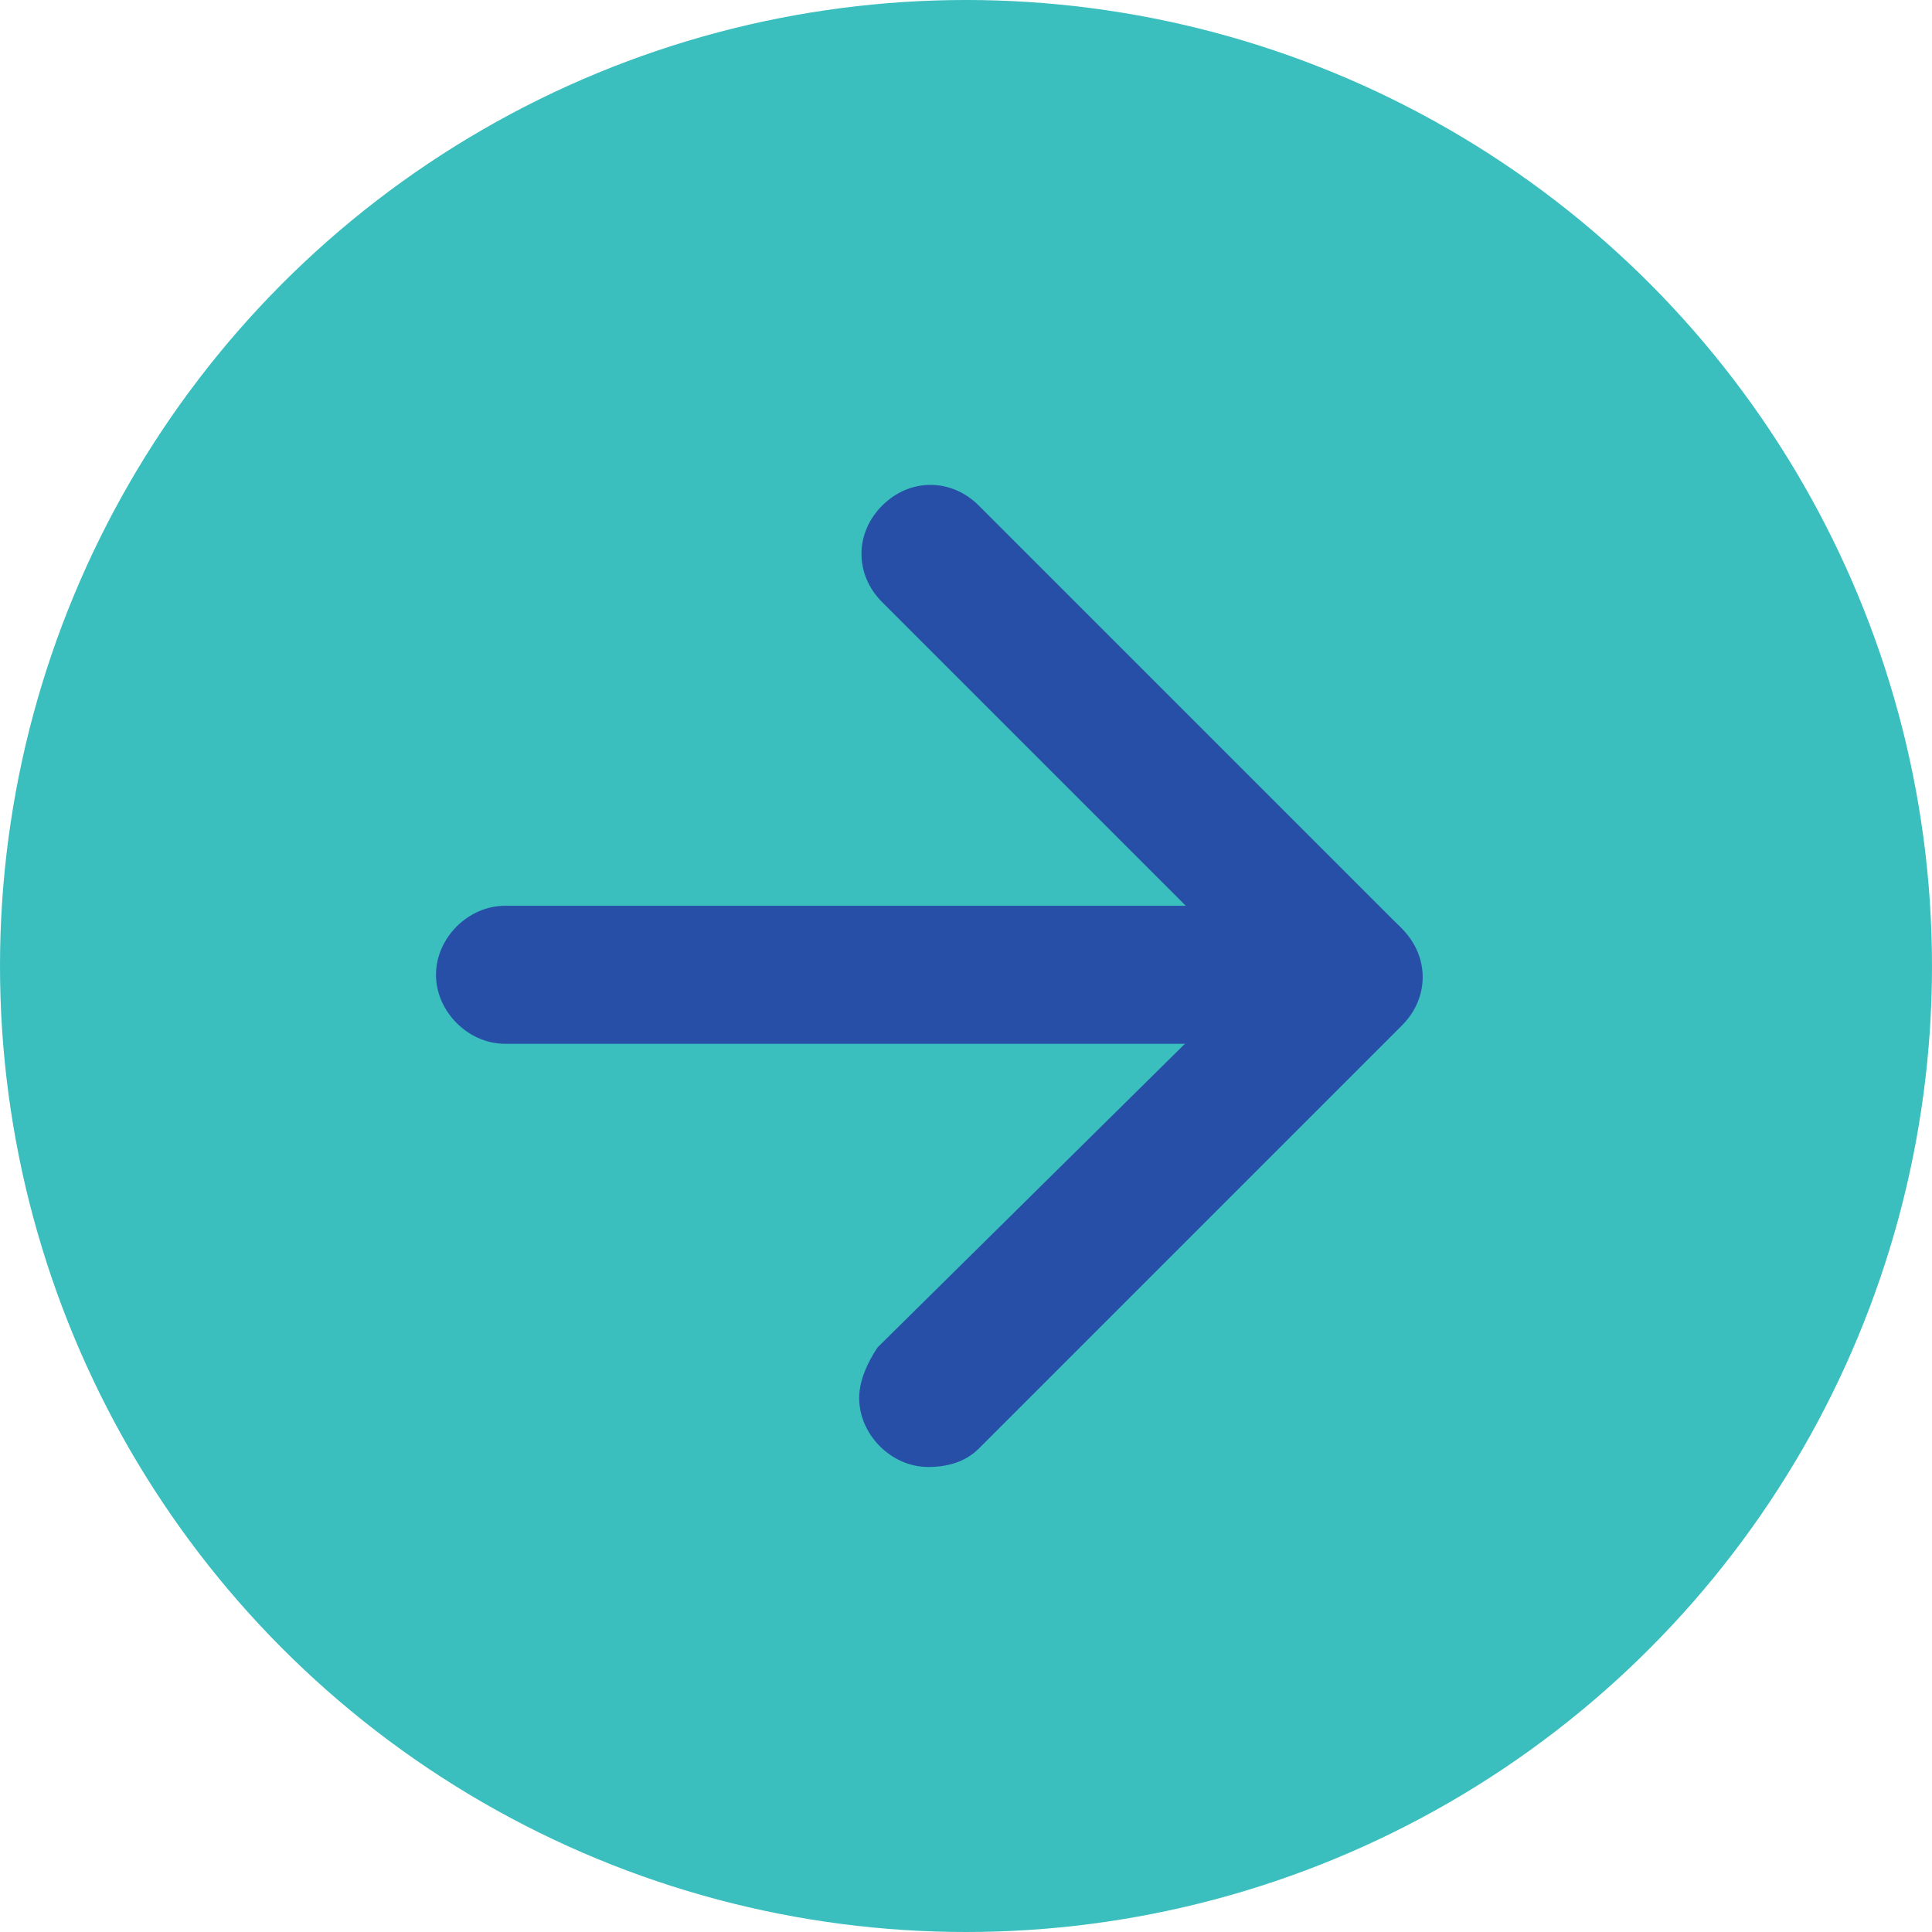
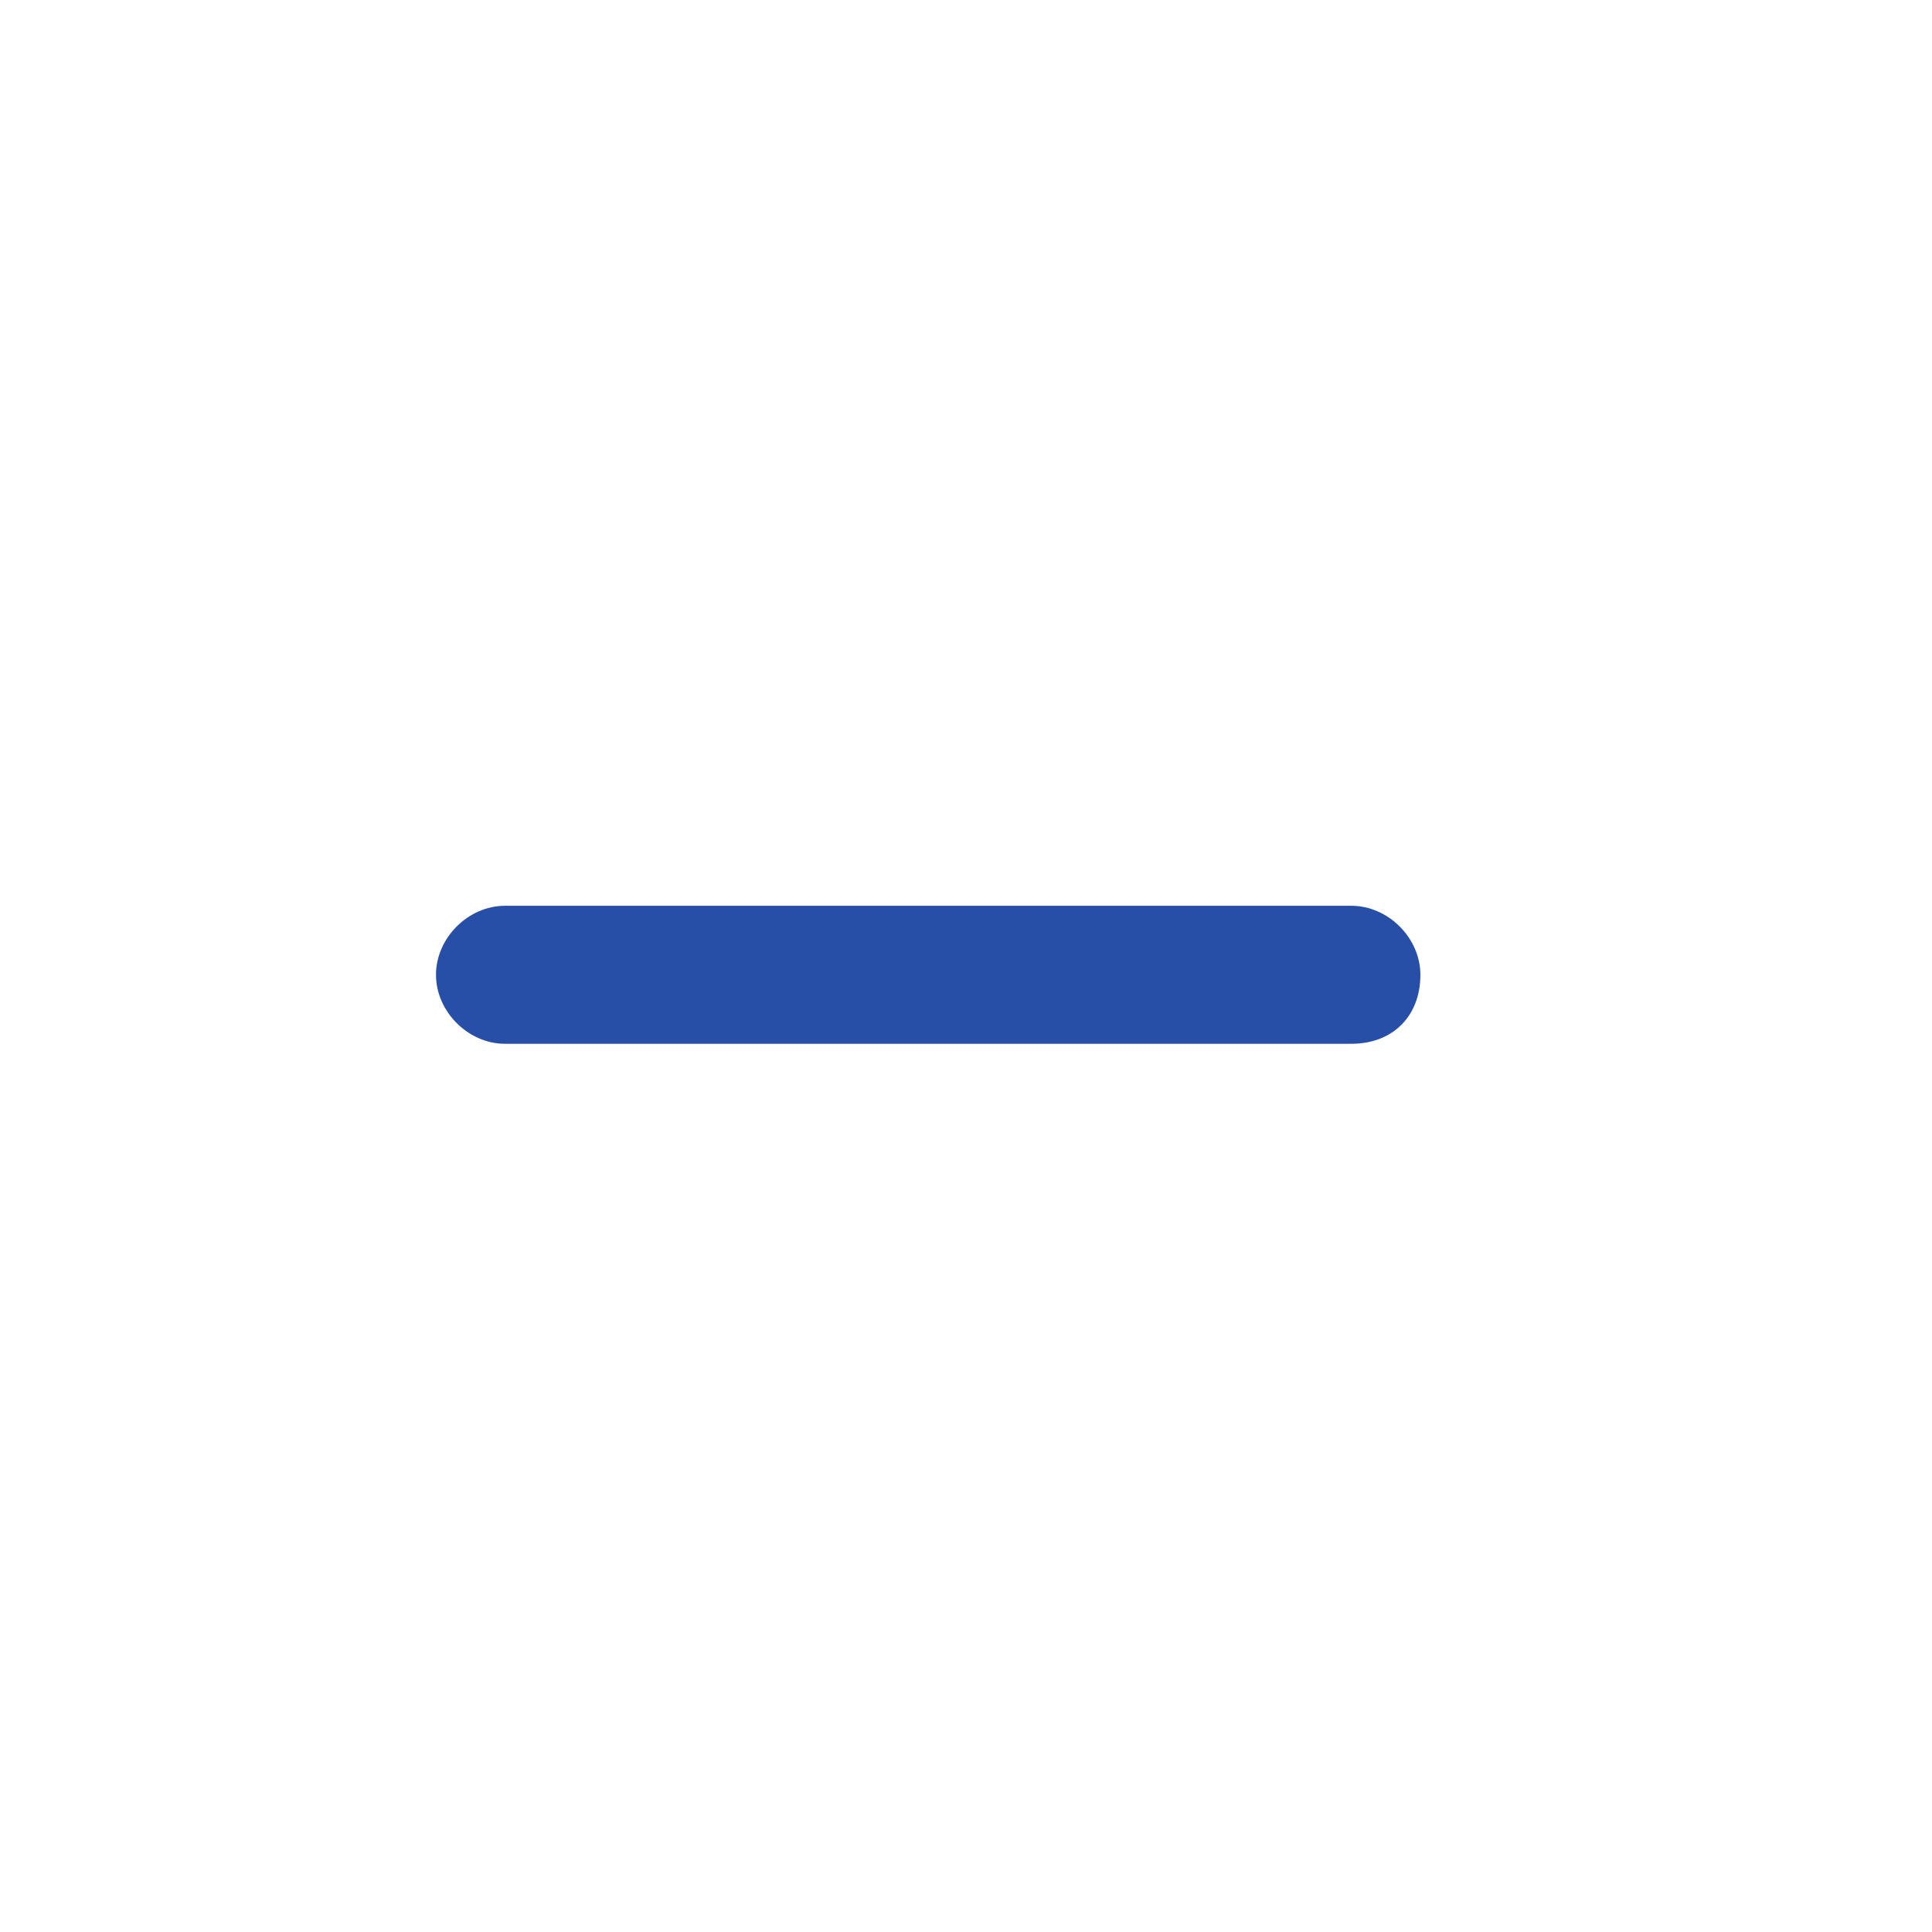
<svg xmlns="http://www.w3.org/2000/svg" version="1.1" id="Livello_1" x="0px" y="0px" viewBox="0 0 42 42" style="enable-background:new 0 0 42 42;" xml:space="preserve">
  <style type="text/css">
	.st0{fill:#3ABEBE;}
	.st1{fill:#284FA7;}
</style>
  <g id="Raggruppa_3076" transform="translate(-256 -2900)">
-     <circle id="Ellisse_318" class="st0" cx="277" cy="2921" r="21" />
    <g id="Raggruppa_3075" transform="translate(276.078 2922.191)">
      <path id="Tracciato_522" class="st1" d="M9.3,0.5H-9.1c-0.8,0-1.5-0.7-1.5-1.5s0.7-1.5,1.5-1.5H9.3c0.8,0,1.5,0.7,1.5,1.5    C10.8-0.1,10.2,0.5,9.3,0.5z" />
-       <path id="Tracciato_523" class="st1" d="M0.1,9.7c-0.8,0-1.5-0.7-1.5-1.5c0-0.4,0.2-0.8,0.4-1.1L7.2-1l-8.1-8.1    c-0.6-0.6-0.6-1.5,0-2.1s1.5-0.6,2.1,0L10.4-2c0.6,0.6,0.6,1.5,0,2.1L1.2,9.3C0.9,9.6,0.5,9.7,0.1,9.7z" />
    </g>
  </g>
</svg>